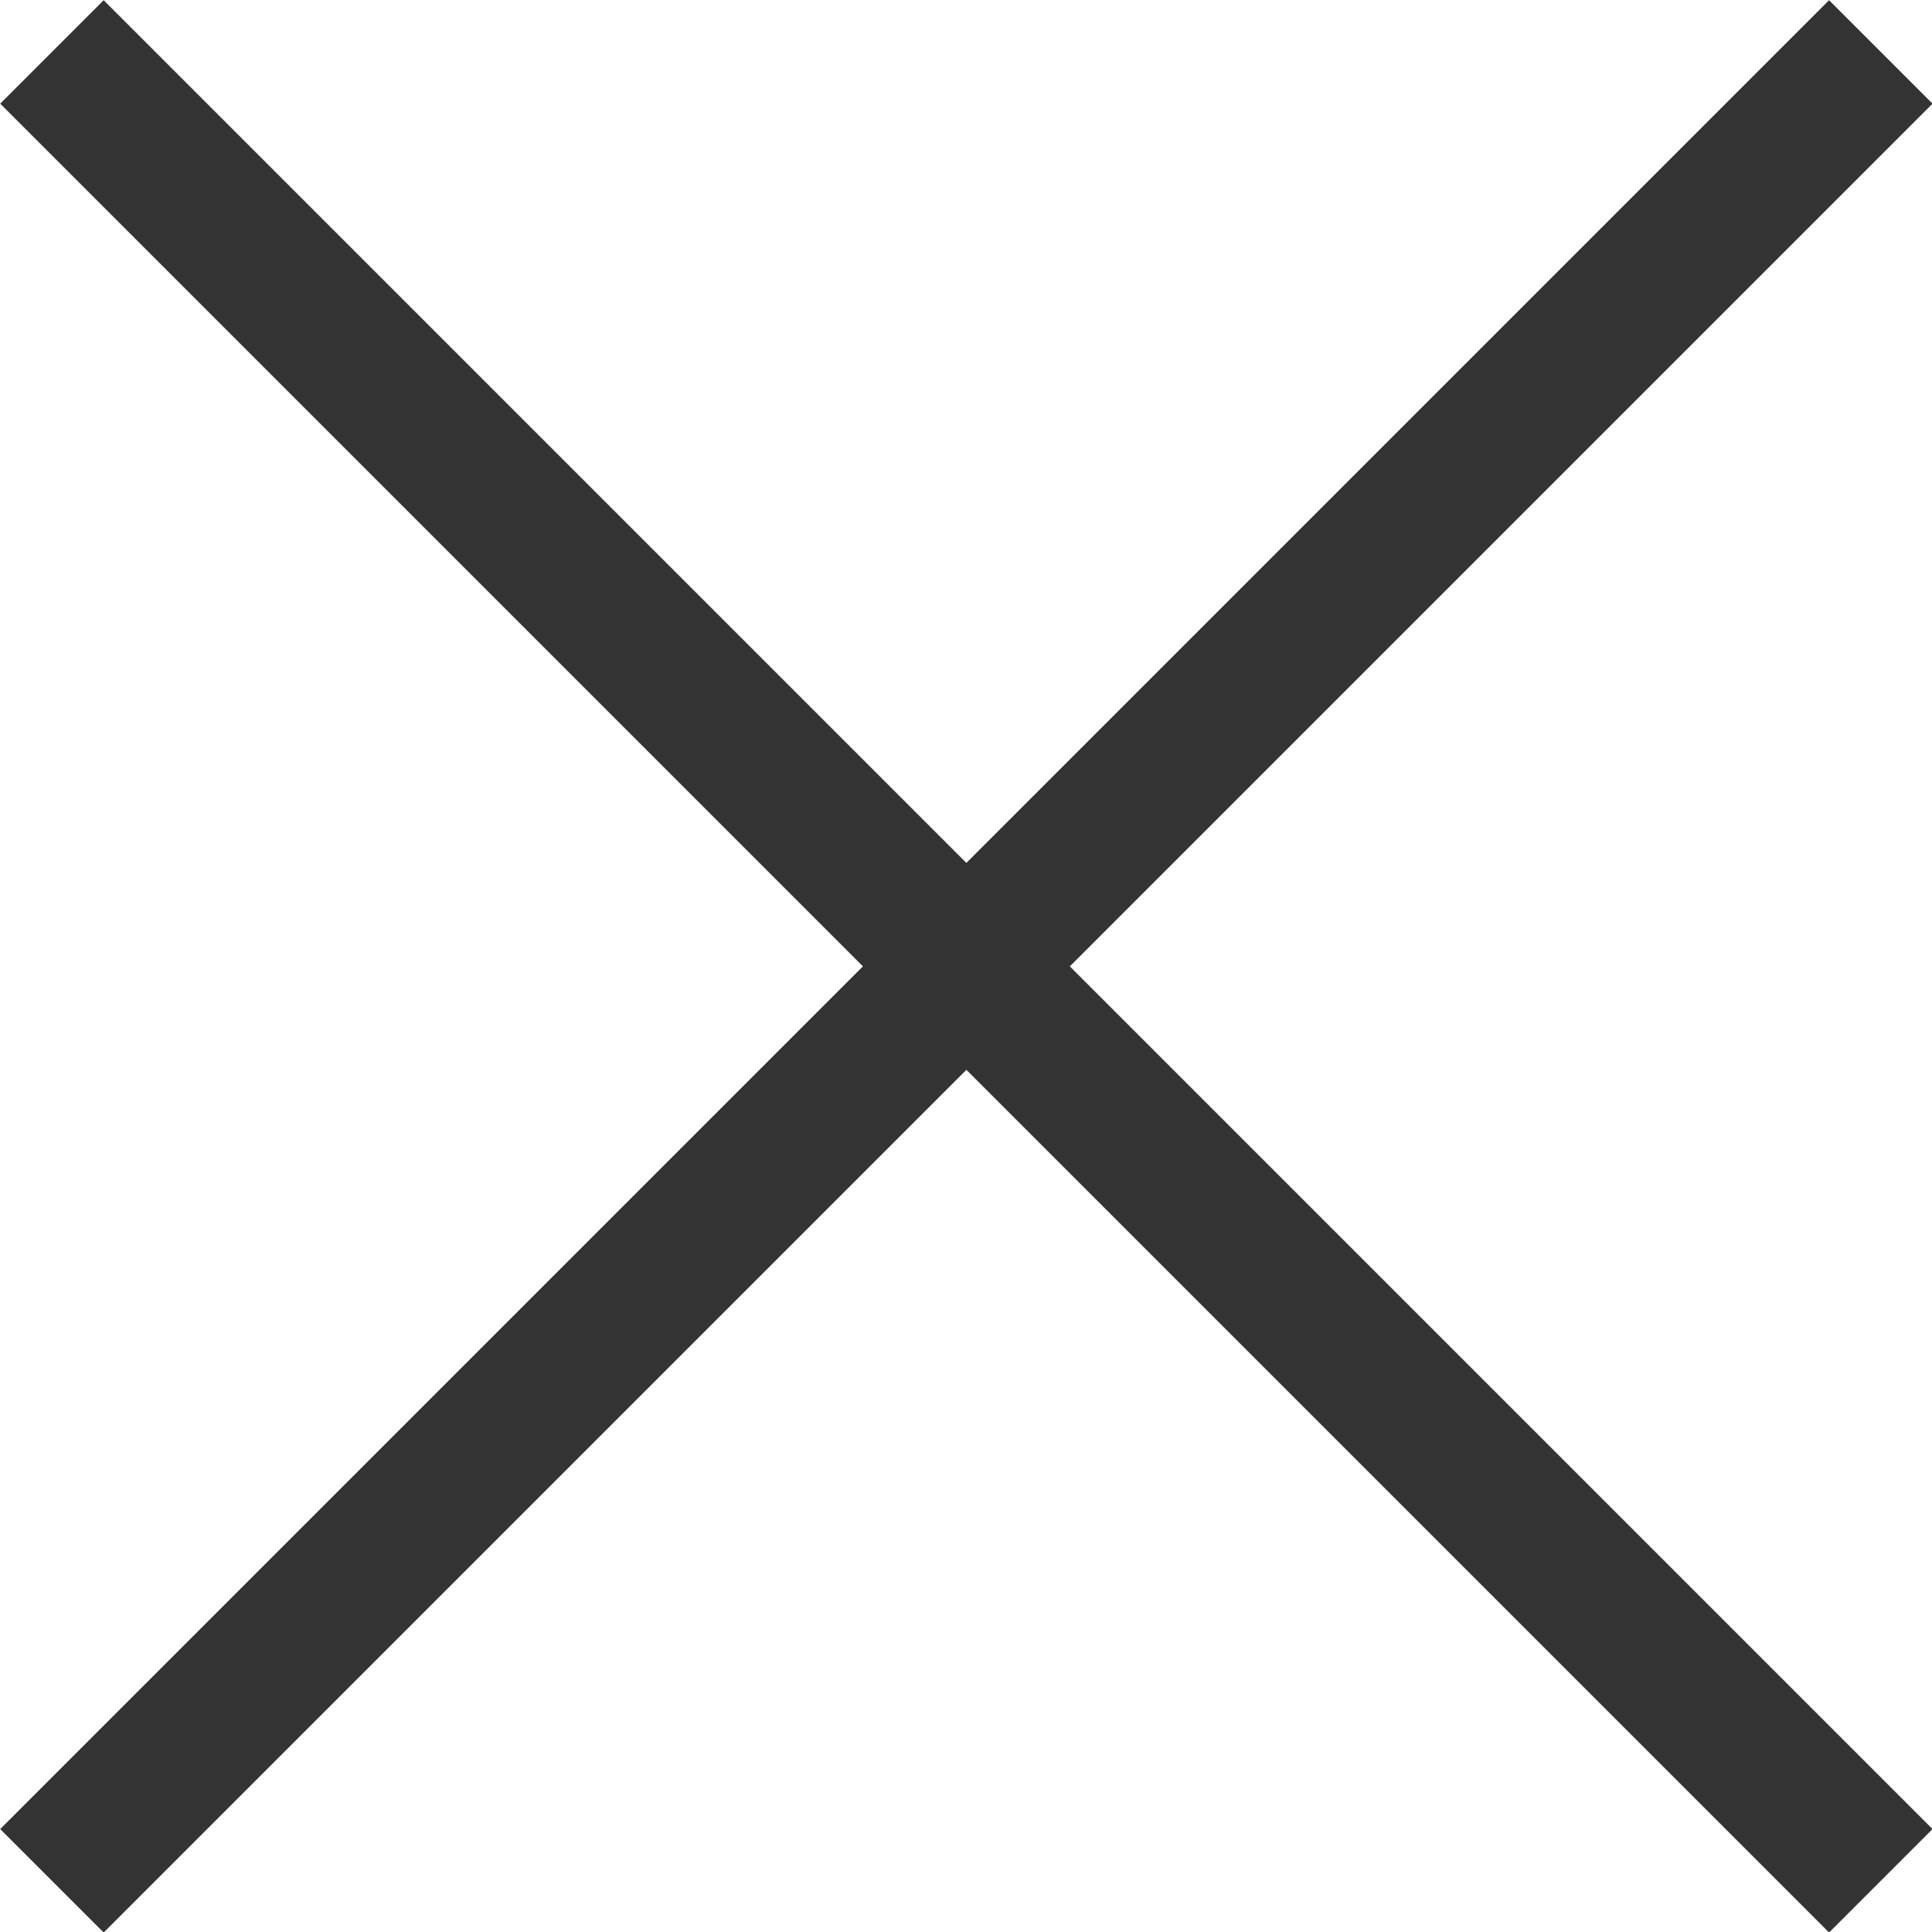
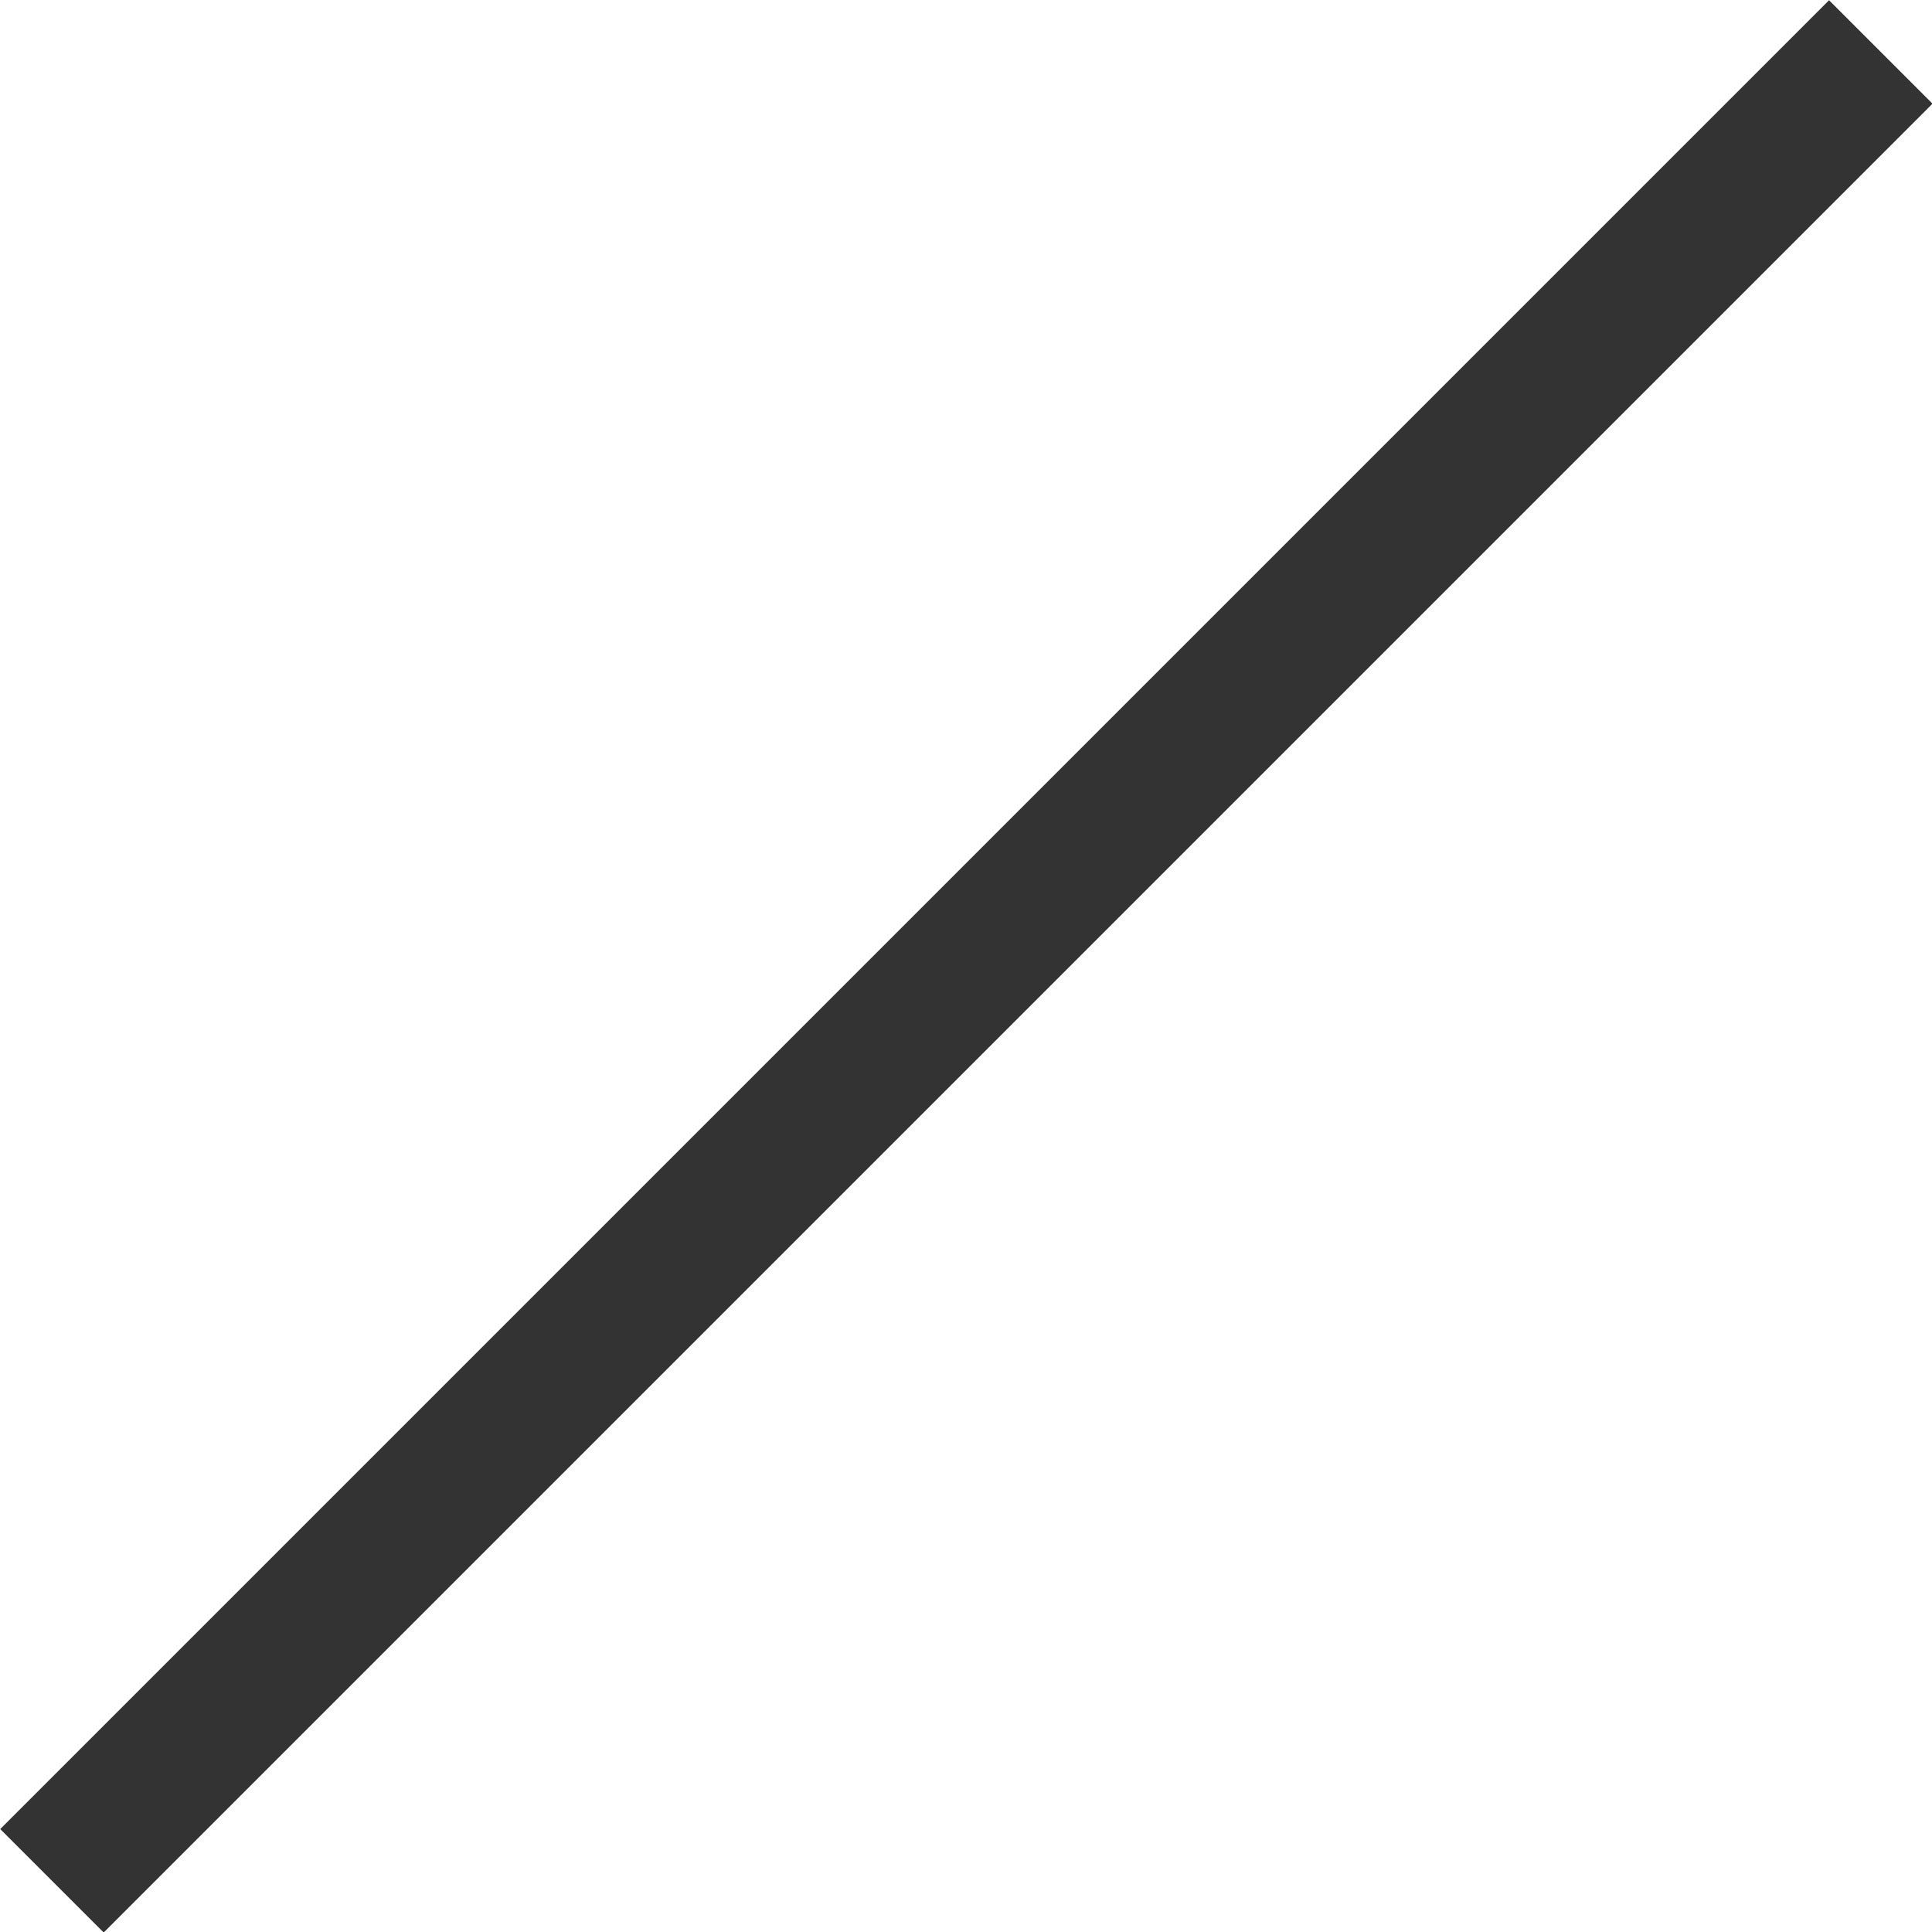
<svg xmlns="http://www.w3.org/2000/svg" id="_レイヤー_2" data-name="レイヤー 2" viewBox="0 0 26.41 26.41">
  <defs>
    <style>
      .cls-1 {
        fill: none;
        stroke: #333;
        stroke-miterlimit: 10;
        stroke-width: 2px;
      }
    </style>
  </defs>
  <g id="_グローバルメニュー" data-name="グローバルメニュー">
    <g>
-       <line class="cls-1" x1=".71" y1=".71" x2="25.71" y2="25.71" />
      <line class="cls-1" x1="25.71" y1=".71" x2=".71" y2="25.71" />
    </g>
  </g>
</svg>